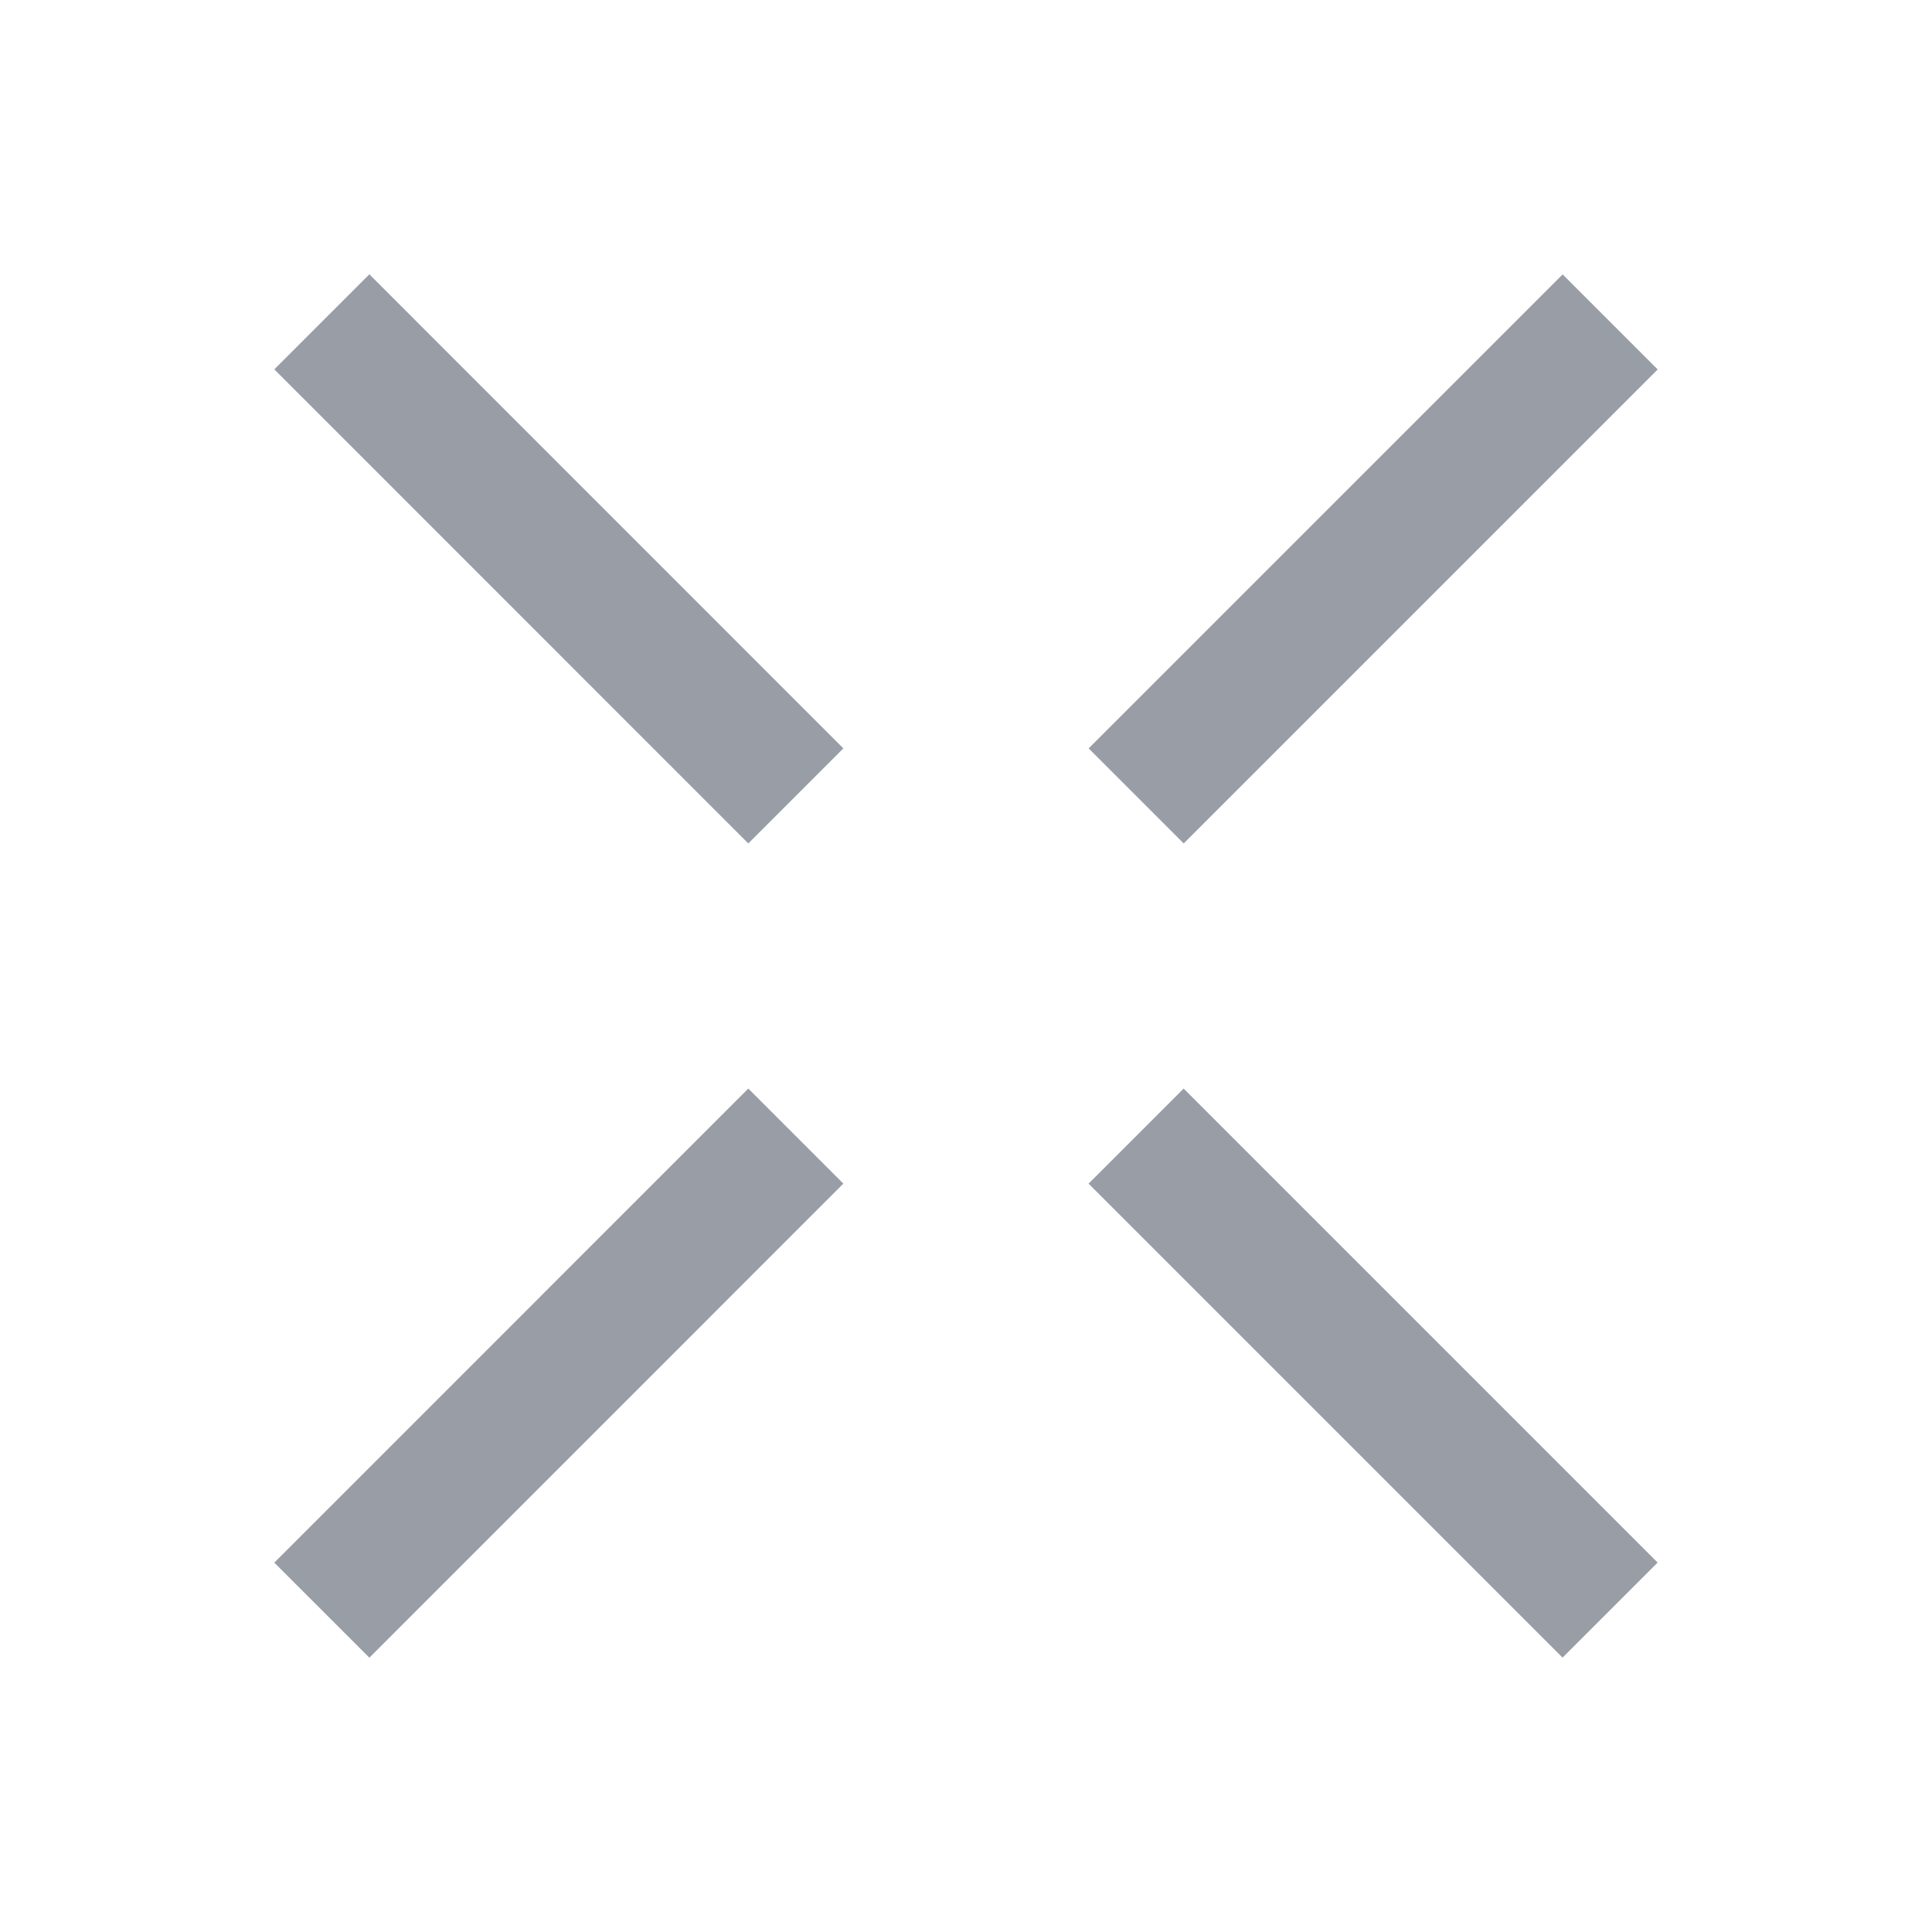
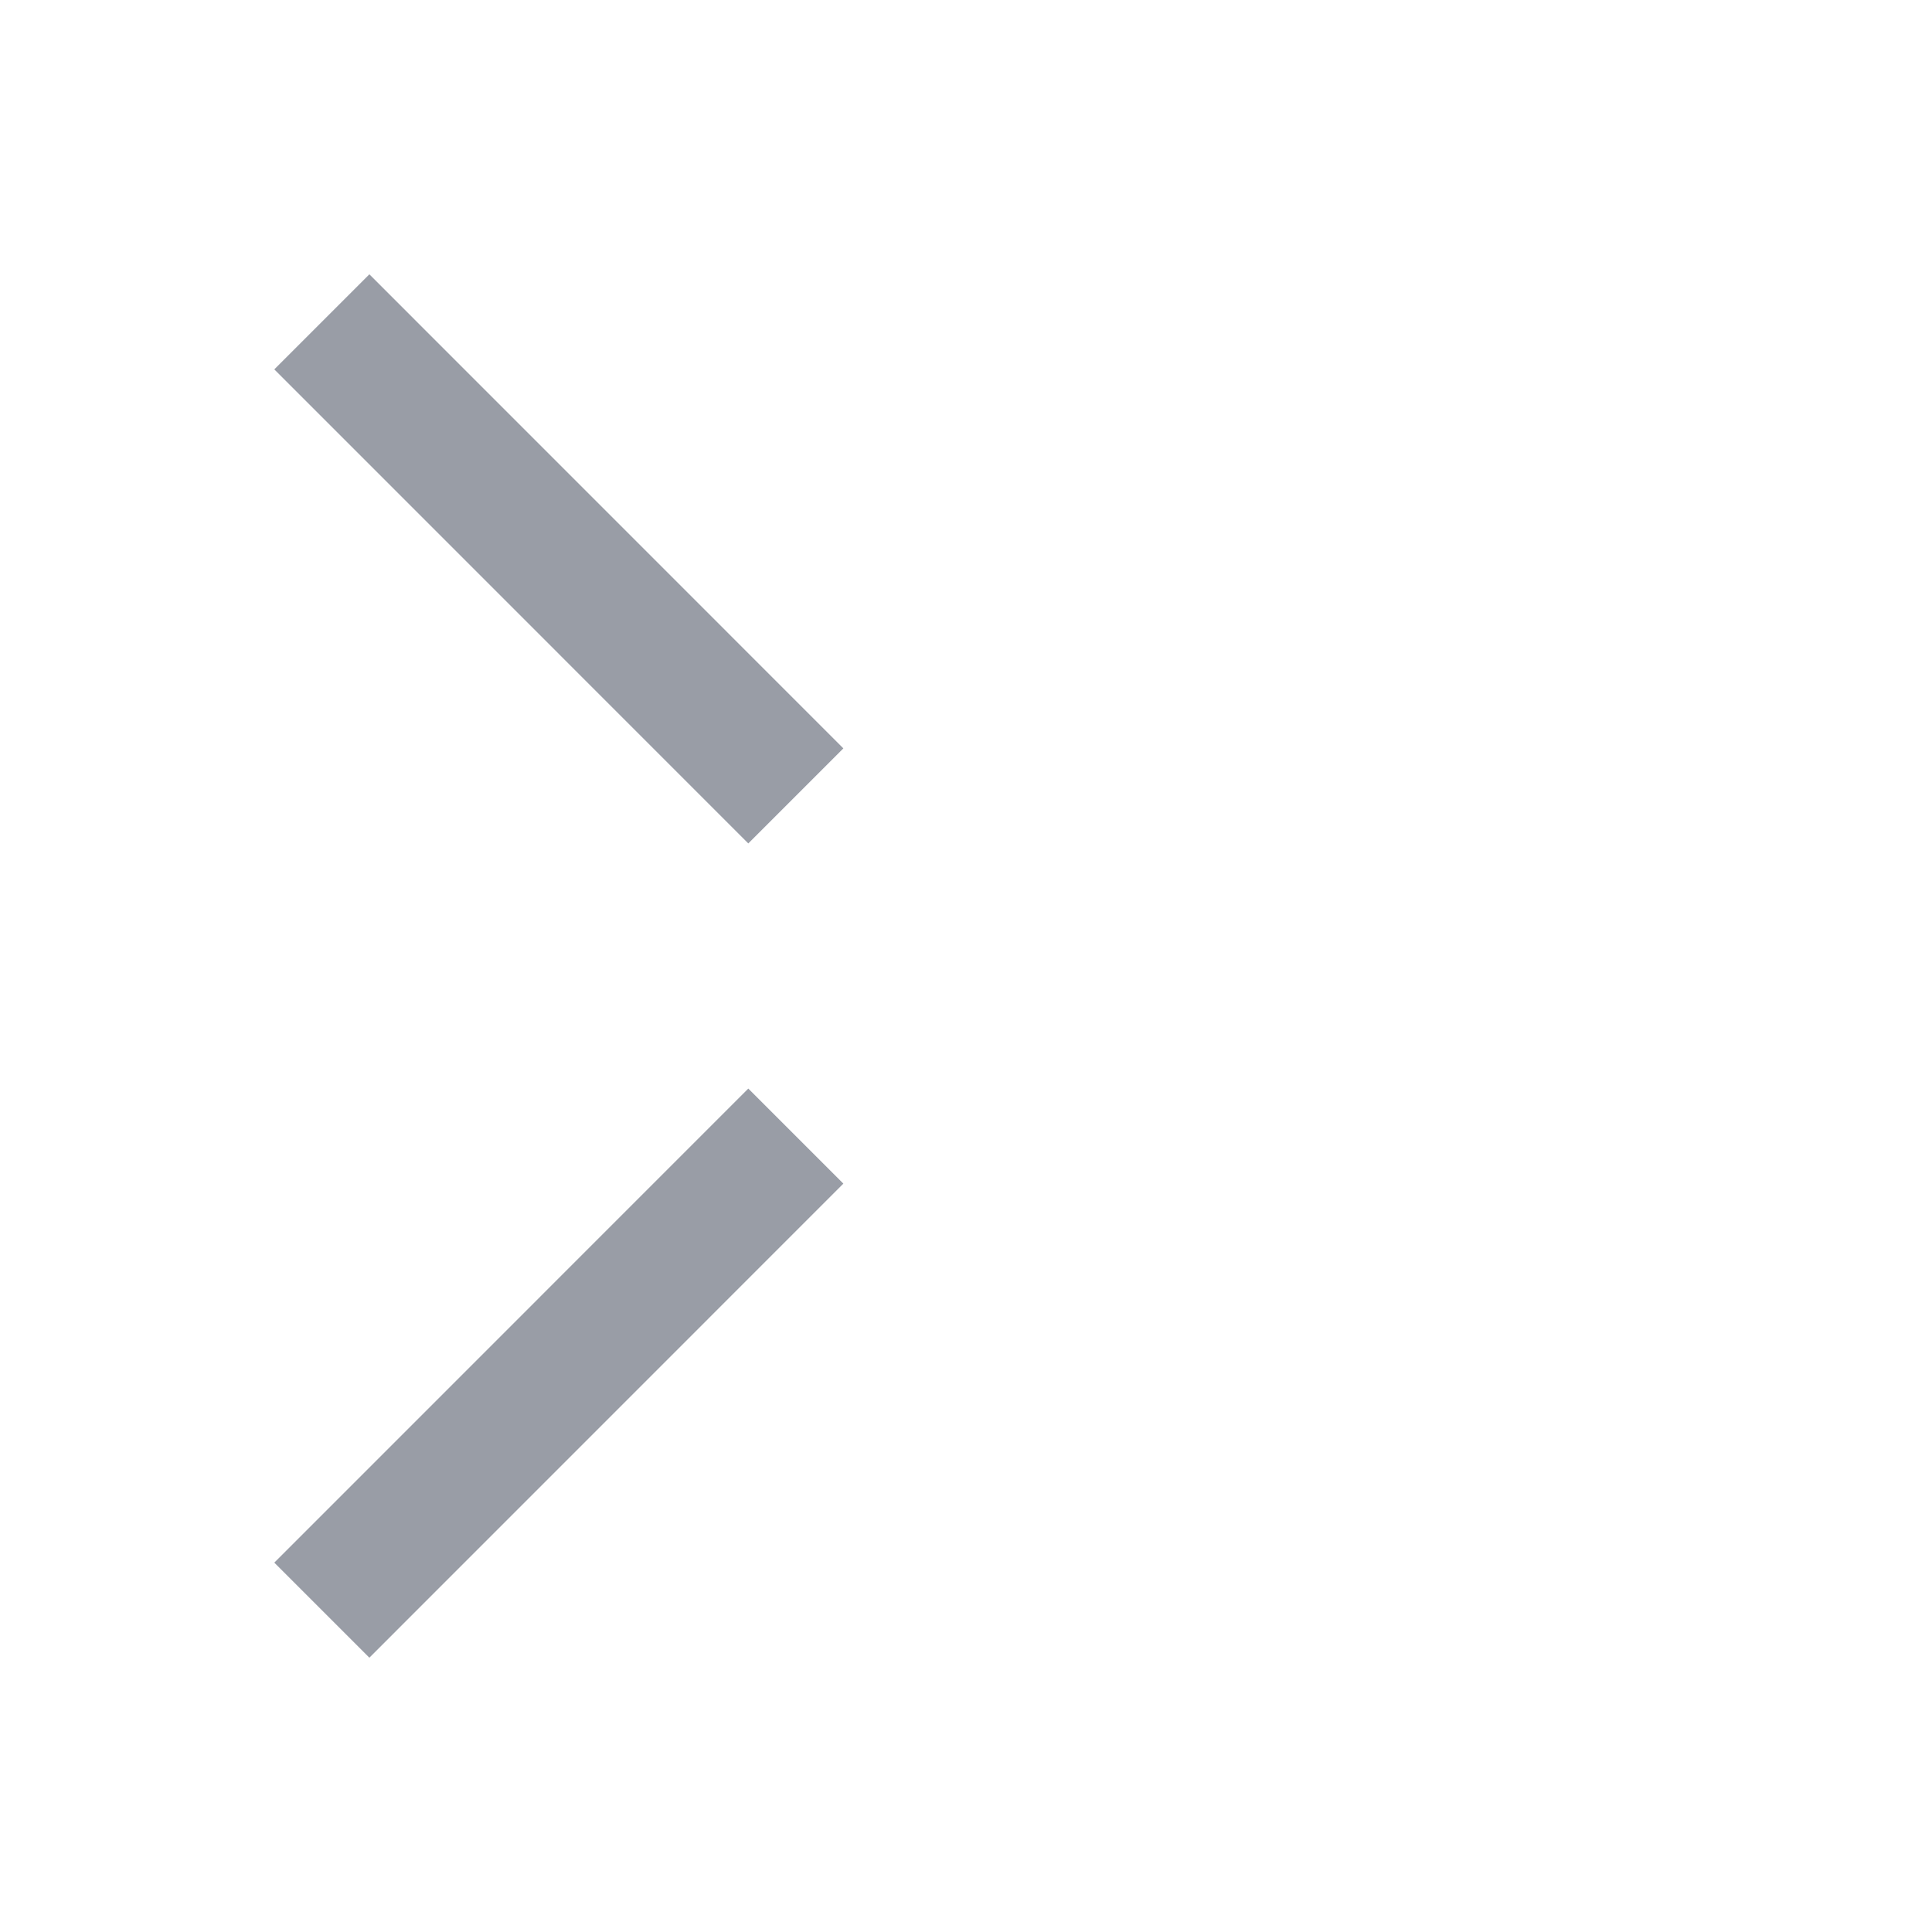
<svg xmlns="http://www.w3.org/2000/svg" width="24" height="24" viewBox="0 0 24 24" fill="none">
  <path d="M3.998 3.998L9.886 9.887" stroke="#999DA6" stroke-width="1.67" />
-   <path d="M14.113 14.113L20.001 20.001" stroke="#999DA6" stroke-width="1.67" />
  <path d="M3.998 20.002L9.886 14.113" stroke="#999DA6" stroke-width="1.67" />
-   <path d="M14.114 9.887L20.002 3.999" stroke="#999DA6" stroke-width="1.67" />
</svg>